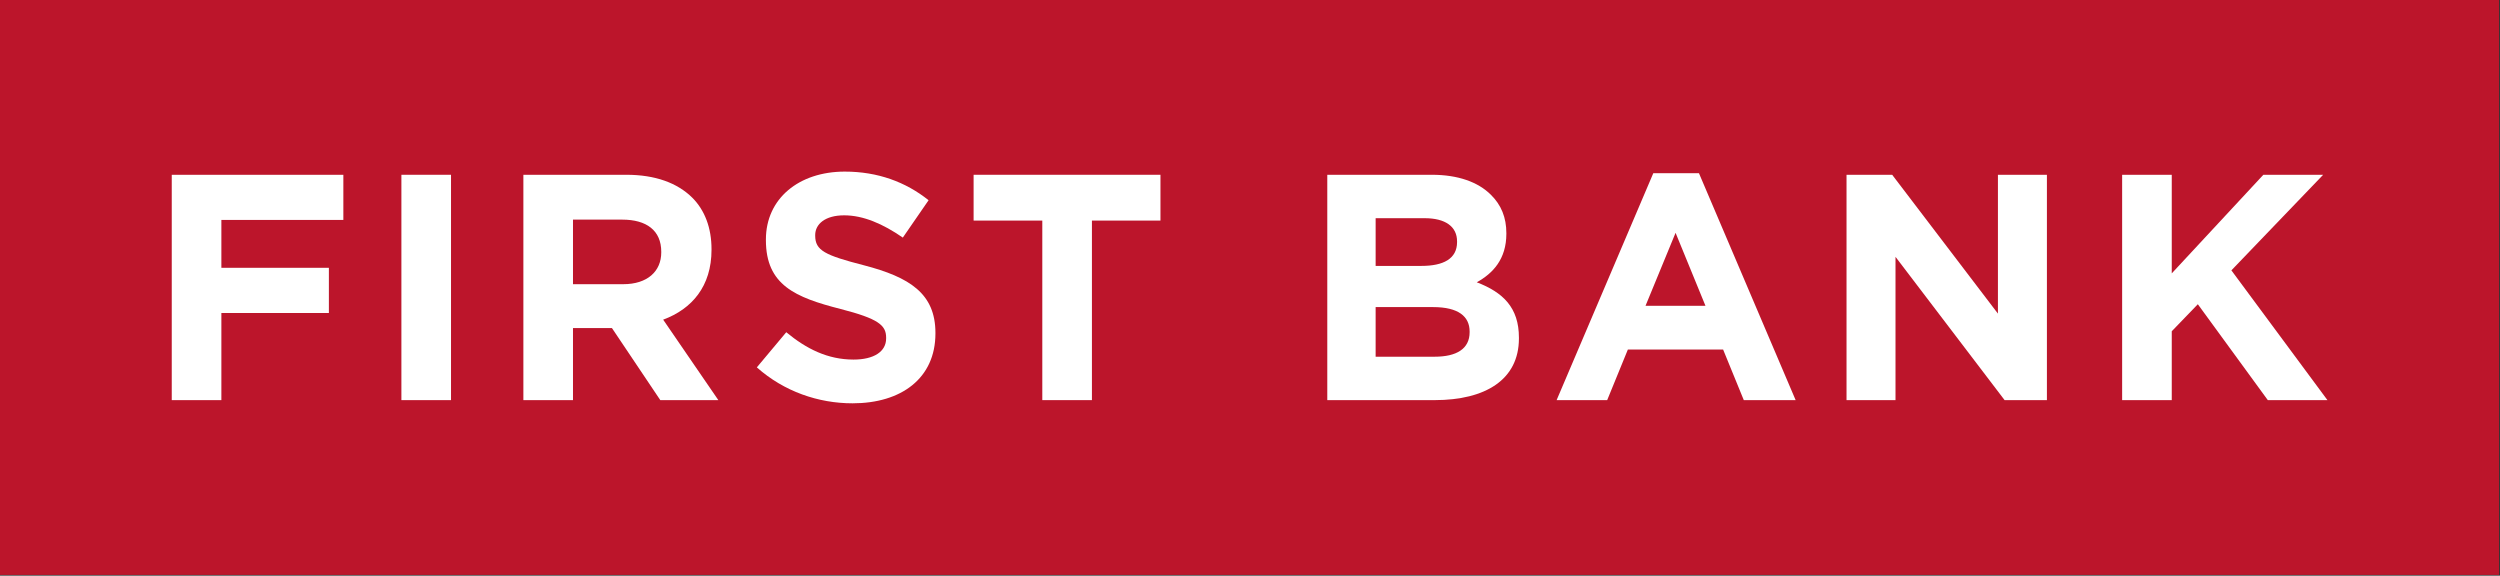
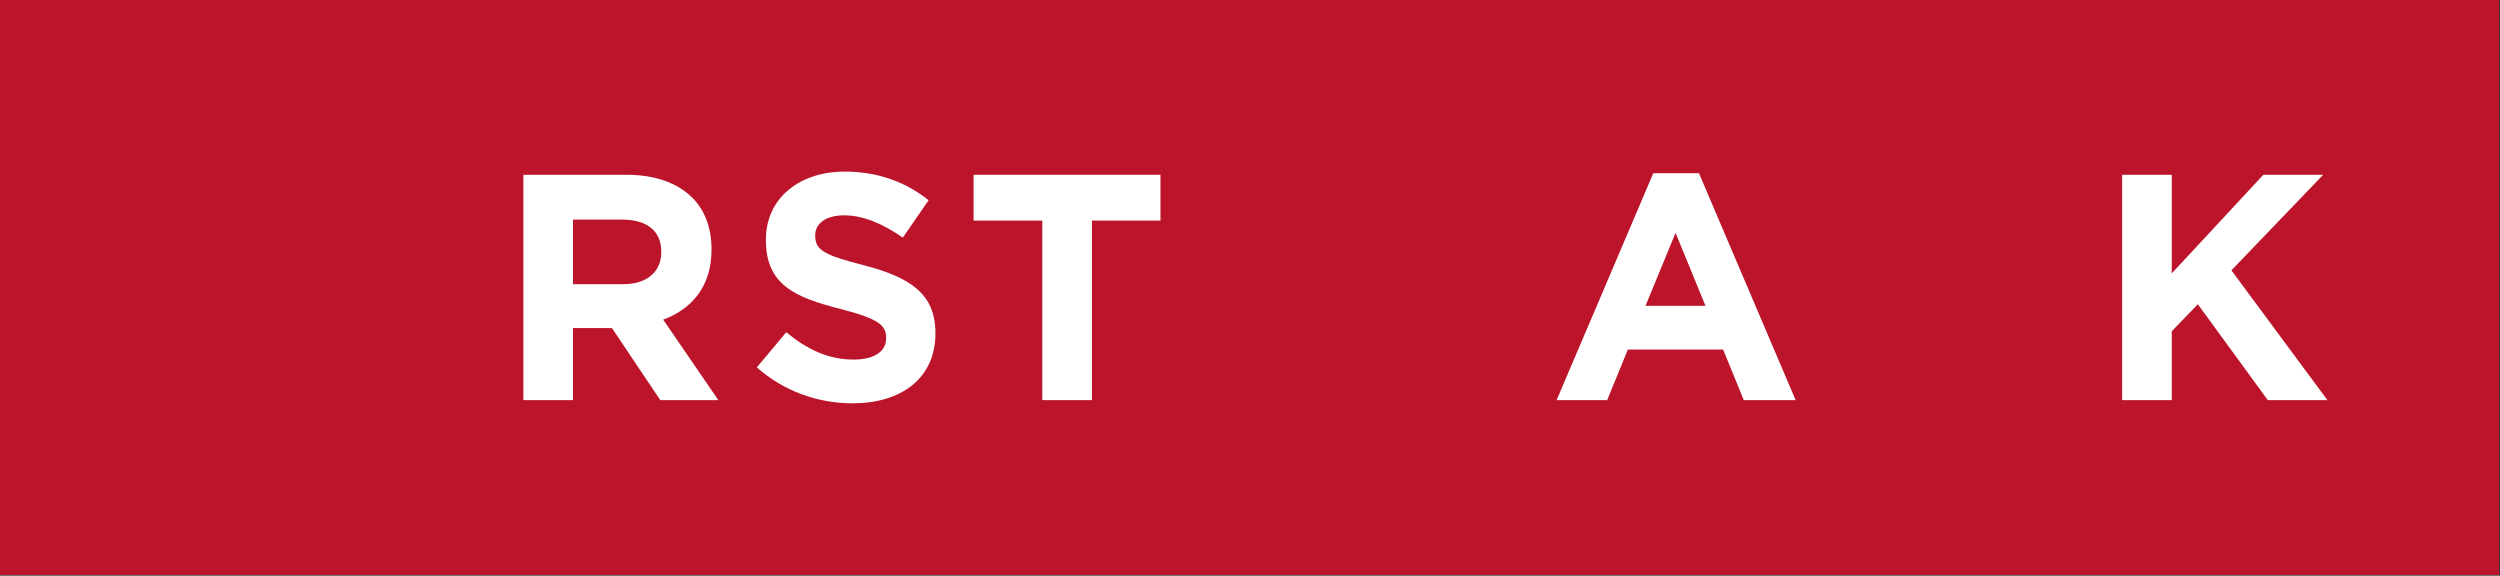
<svg xmlns="http://www.w3.org/2000/svg" version="1.2" viewBox="0 0 1572 362" width="1572" height="362">
  <rect x="0" y="0" width="1572" height="362" fill="#333333" stroke="none" />
  <title>client-logo-red-svg</title>
  <style>
		.s0 { fill: #bc152b } 
		.s1 { fill: #ffffff } 
	</style>
  <path id="FirstBankBackgroundRed" class="s0" d="m0 0h1571.4v361.5h-1571.4z" />
  <g id="FirstBankText">
-     <path id="Layer" class="s1" d="m108 109.9h107.9v28.4h-76.7v30.1h67.6v28.4h-67.6v54.8h-31.2z" />
-     <path id="Layer" class="s1" d="m252.4 109.9h31.2v141.7h-31.2z" />
    <path id="Layer" fill-rule="evenodd" class="s1" d="m329.1 109.9h64.8c18.1 0 32 5.1 41.4 14.4 7.9 7.9 12.1 19 12.1 32.4v0.4c0 22.9-12.3 37.2-30.4 43.9l34.7 50.6h-36.5l-30.4-45.3h-24.5v45.3h-31.2c0 0 0-141.7 0-141.7zm62.8 68.8c15.2 0 23.9-8.1 23.9-20v-0.4c0-13.4-9.3-20.2-24.5-20.2h-31v40.6c0 0 31.6 0 31.6 0z" />
    <path id="Layer" class="s1" d="m475.9 231l18.5-22.1c12.7 10.5 26.1 17.2 42.3 17.2 12.8 0 20.5-5 20.5-13.3v-0.5c0-7.8-4.9-11.9-28.6-18-28.6-7.3-47-15.1-47-43.3v-0.4c0-25.7 20.7-42.7 49.6-42.7 20.7 0 38.3 6.5 52.7 18l-16.2 23.5c-12.6-8.7-24.9-14-36.9-14-11.9 0-18.2 5.5-18.2 12.4v0.4c0 9.3 6.1 12.3 30.6 18.6 28.8 7.5 45 17.8 45 42.5v0.4c0 28.2-21.5 43.9-52.1 43.9-21.5 0-43.1-7.4-60.2-22.6z" />
    <path id="Layer" class="s1" d="m655.4 138.7h-43.2v-28.8h117.5v28.8h-43.1v112.9h-31.2z" />
-     <path id="Layer" fill-rule="evenodd" class="s1" d="m834.6 109.9h65.8c16.3 0 29 4.5 37.1 12.6 6.5 6.4 9.7 14.3 9.7 24.1v0.4c0 16-8.5 24.9-18.6 30.5 16.4 6.3 26.5 15.8 26.5 34.8v0.5c0 25.9-21 38.8-53 38.8h-67.5c0 0 0-141.7 0-141.7zm81.6 41.9c0-9.3-7.3-14.6-20.4-14.6h-30.8v30h28.8c13.7 0 22.4-4.4 22.4-15zm-15.1 41.3h-36.1v31.2h37.1c13.7 0 22-4.9 22-15.4v-0.4c0-9.5-7-15.4-23-15.4z" />
    <path id="Layer" fill-rule="evenodd" class="s1" d="m1039.6 108.9h28.7l60.8 142.7h-32.6l-13-31.8h-59.9l-13 31.8h-31.8zm32.8 83.4l-18.8-45.9-18.9 45.9z" />
-     <path id="Layer" class="s1" d="m1161.1 109.9h28.7l66.5 87.3v-87.3h30.8v141.7h-26.6l-68.6-90.1v90.1h-30.8z" />
    <path id="Layer" class="s1" d="m1334.4 109.9h31.2v62l57.6-62h37.6l-57.7 60.1 60.4 81.6h-37.5l-44-60.3-16.4 17v43.3h-31.2z" />
  </g>
</svg>